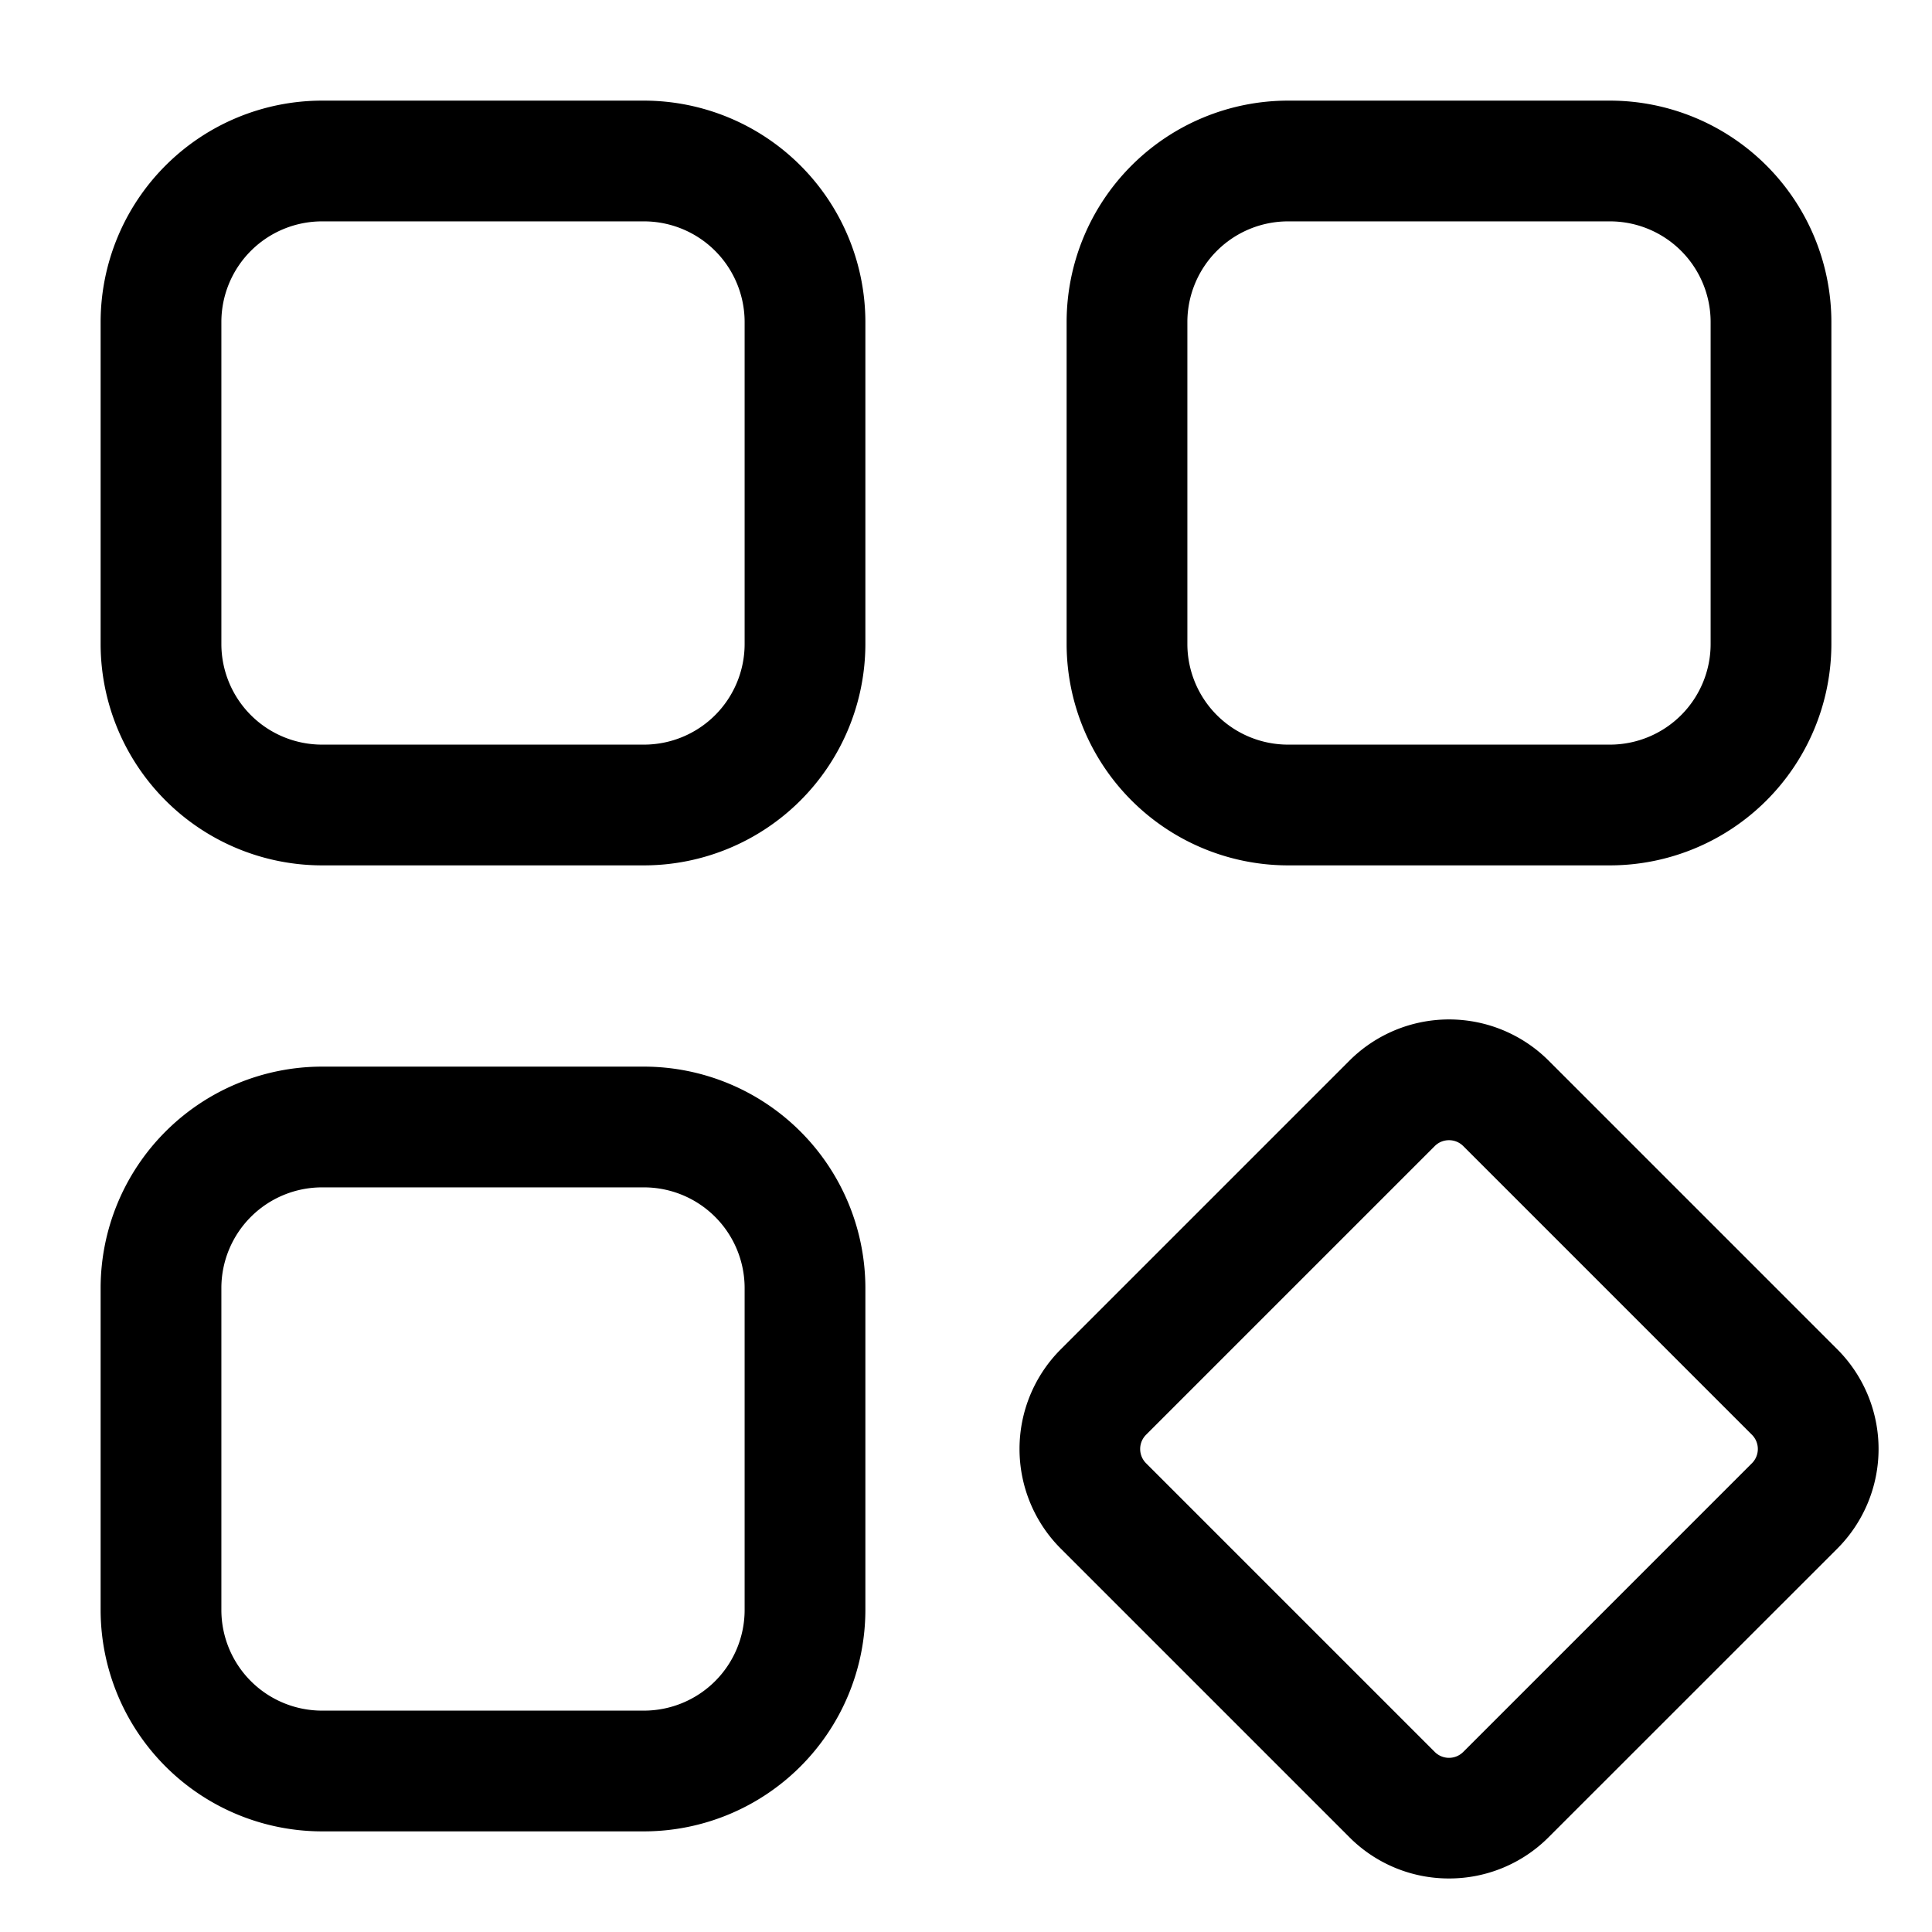
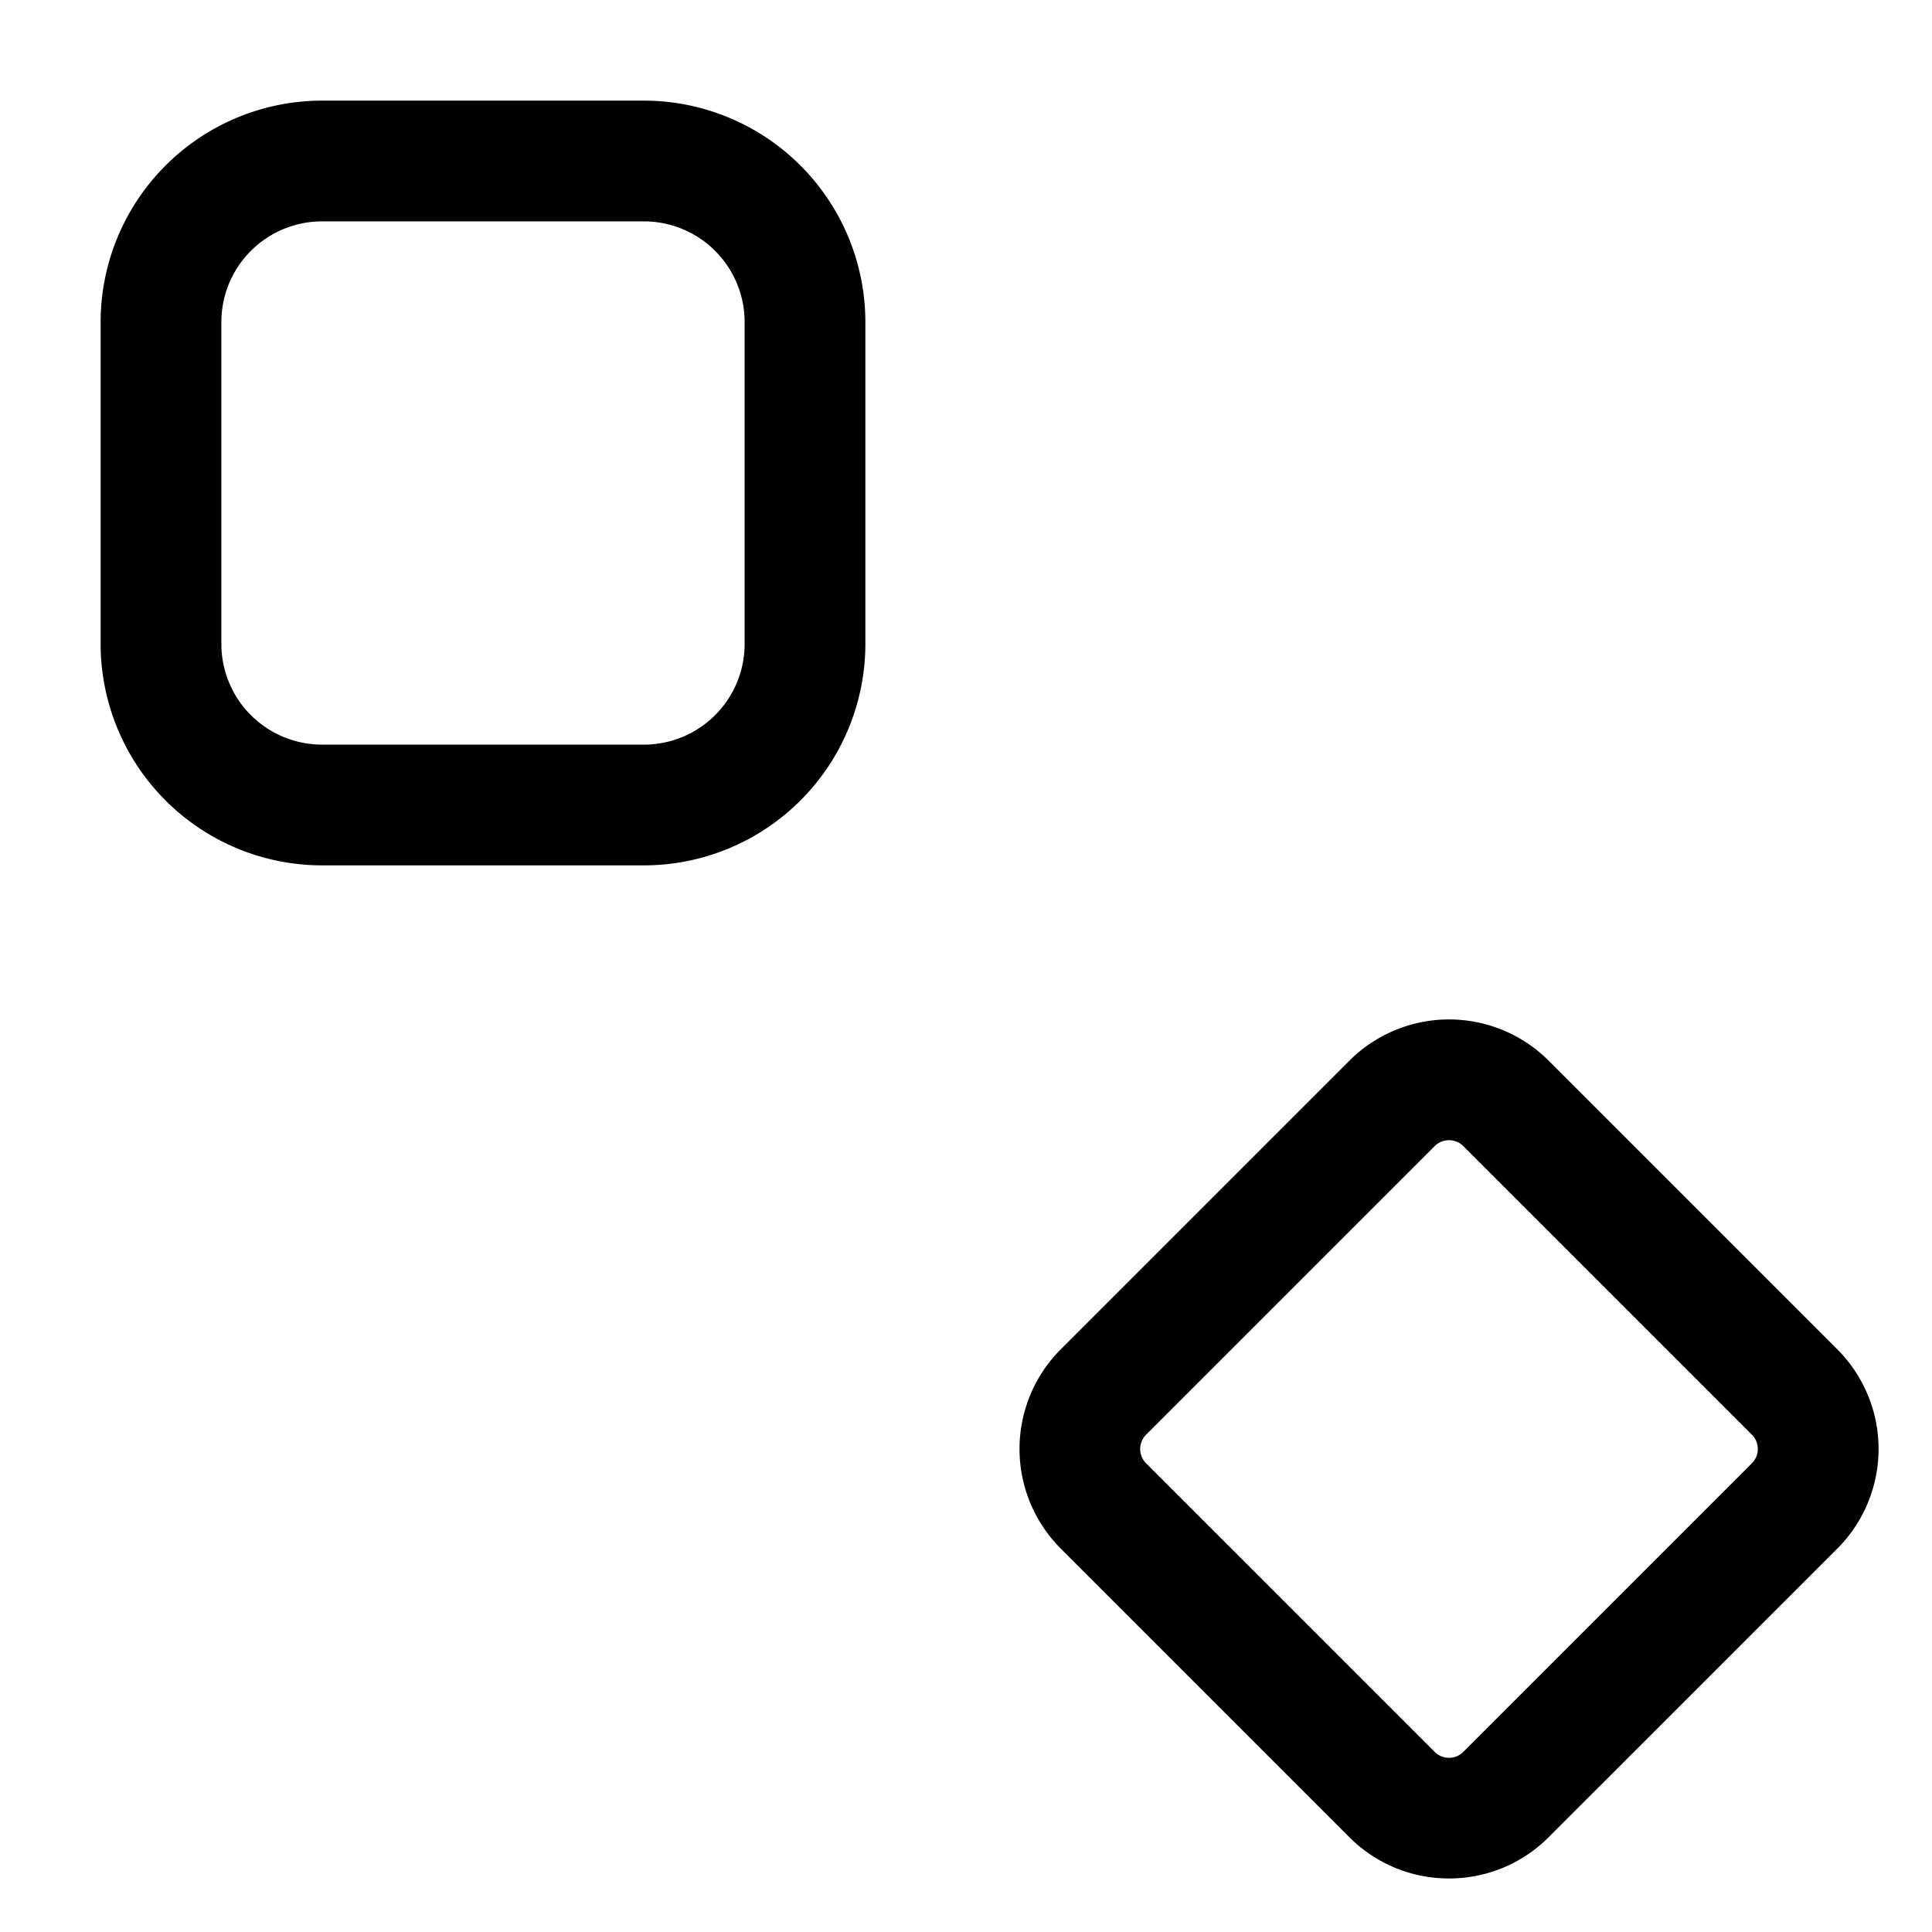
<svg xmlns="http://www.w3.org/2000/svg" viewBox="0 0 24 24">
  <g id="Layer_2" data-name="Layer 2">
    <path d="M8,10.75H4A2.753,2.753,0,0,1,1.25,8V4A2.753,2.753,0,0,1,4,1.25H8A2.753,2.753,0,0,1,10.75,4V8A2.753,2.753,0,0,1,8,10.75Zm-4-8A1.251,1.251,0,0,0,2.75,4V8A1.251,1.251,0,0,0,4,9.25H8A1.251,1.251,0,0,0,9.25,8V4A1.251,1.251,0,0,0,8,2.75Z" />
-     <path d="M20,10.75H16A2.753,2.753,0,0,1,13.25,8V4A2.753,2.753,0,0,1,16,1.25h4A2.753,2.753,0,0,1,22.75,4V8A2.753,2.753,0,0,1,20,10.75Zm-4-8A1.251,1.251,0,0,0,14.75,4V8A1.251,1.251,0,0,0,16,9.25h4A1.251,1.251,0,0,0,21.25,8V4A1.251,1.251,0,0,0,20,2.75Z" />
-     <path d="M8,22.75H4A2.753,2.753,0,0,1,1.25,20V16A2.753,2.753,0,0,1,4,13.25H8A2.753,2.753,0,0,1,10.75,16v4A2.753,2.753,0,0,1,8,22.75Zm-4-8A1.251,1.251,0,0,0,2.75,16v4A1.251,1.251,0,0,0,4,21.25H8A1.251,1.251,0,0,0,9.25,20V16A1.251,1.251,0,0,0,8,14.75Z" />
    <path d="M18,23.335a1.743,1.743,0,0,1-1.237-.512L13.177,19.237a1.751,1.751,0,0,1,0-2.475l3.586-3.586a1.751,1.751,0,0,1,2.475,0l3.586,3.586a1.751,1.751,0,0,1,0,2.475L19.237,22.823A1.743,1.743,0,0,1,18,23.335Zm0-9.171a.248.248,0,0,0-.177.073L14.237,17.823a.25.25,0,0,0,0,.354l3.586,3.586a.25.25,0,0,0,.354,0l3.586-3.586a.25.25,0,0,0,0-.354L18.177,14.237A.248.248,0,0,0,18,14.164Z" />
  </g>
</svg>